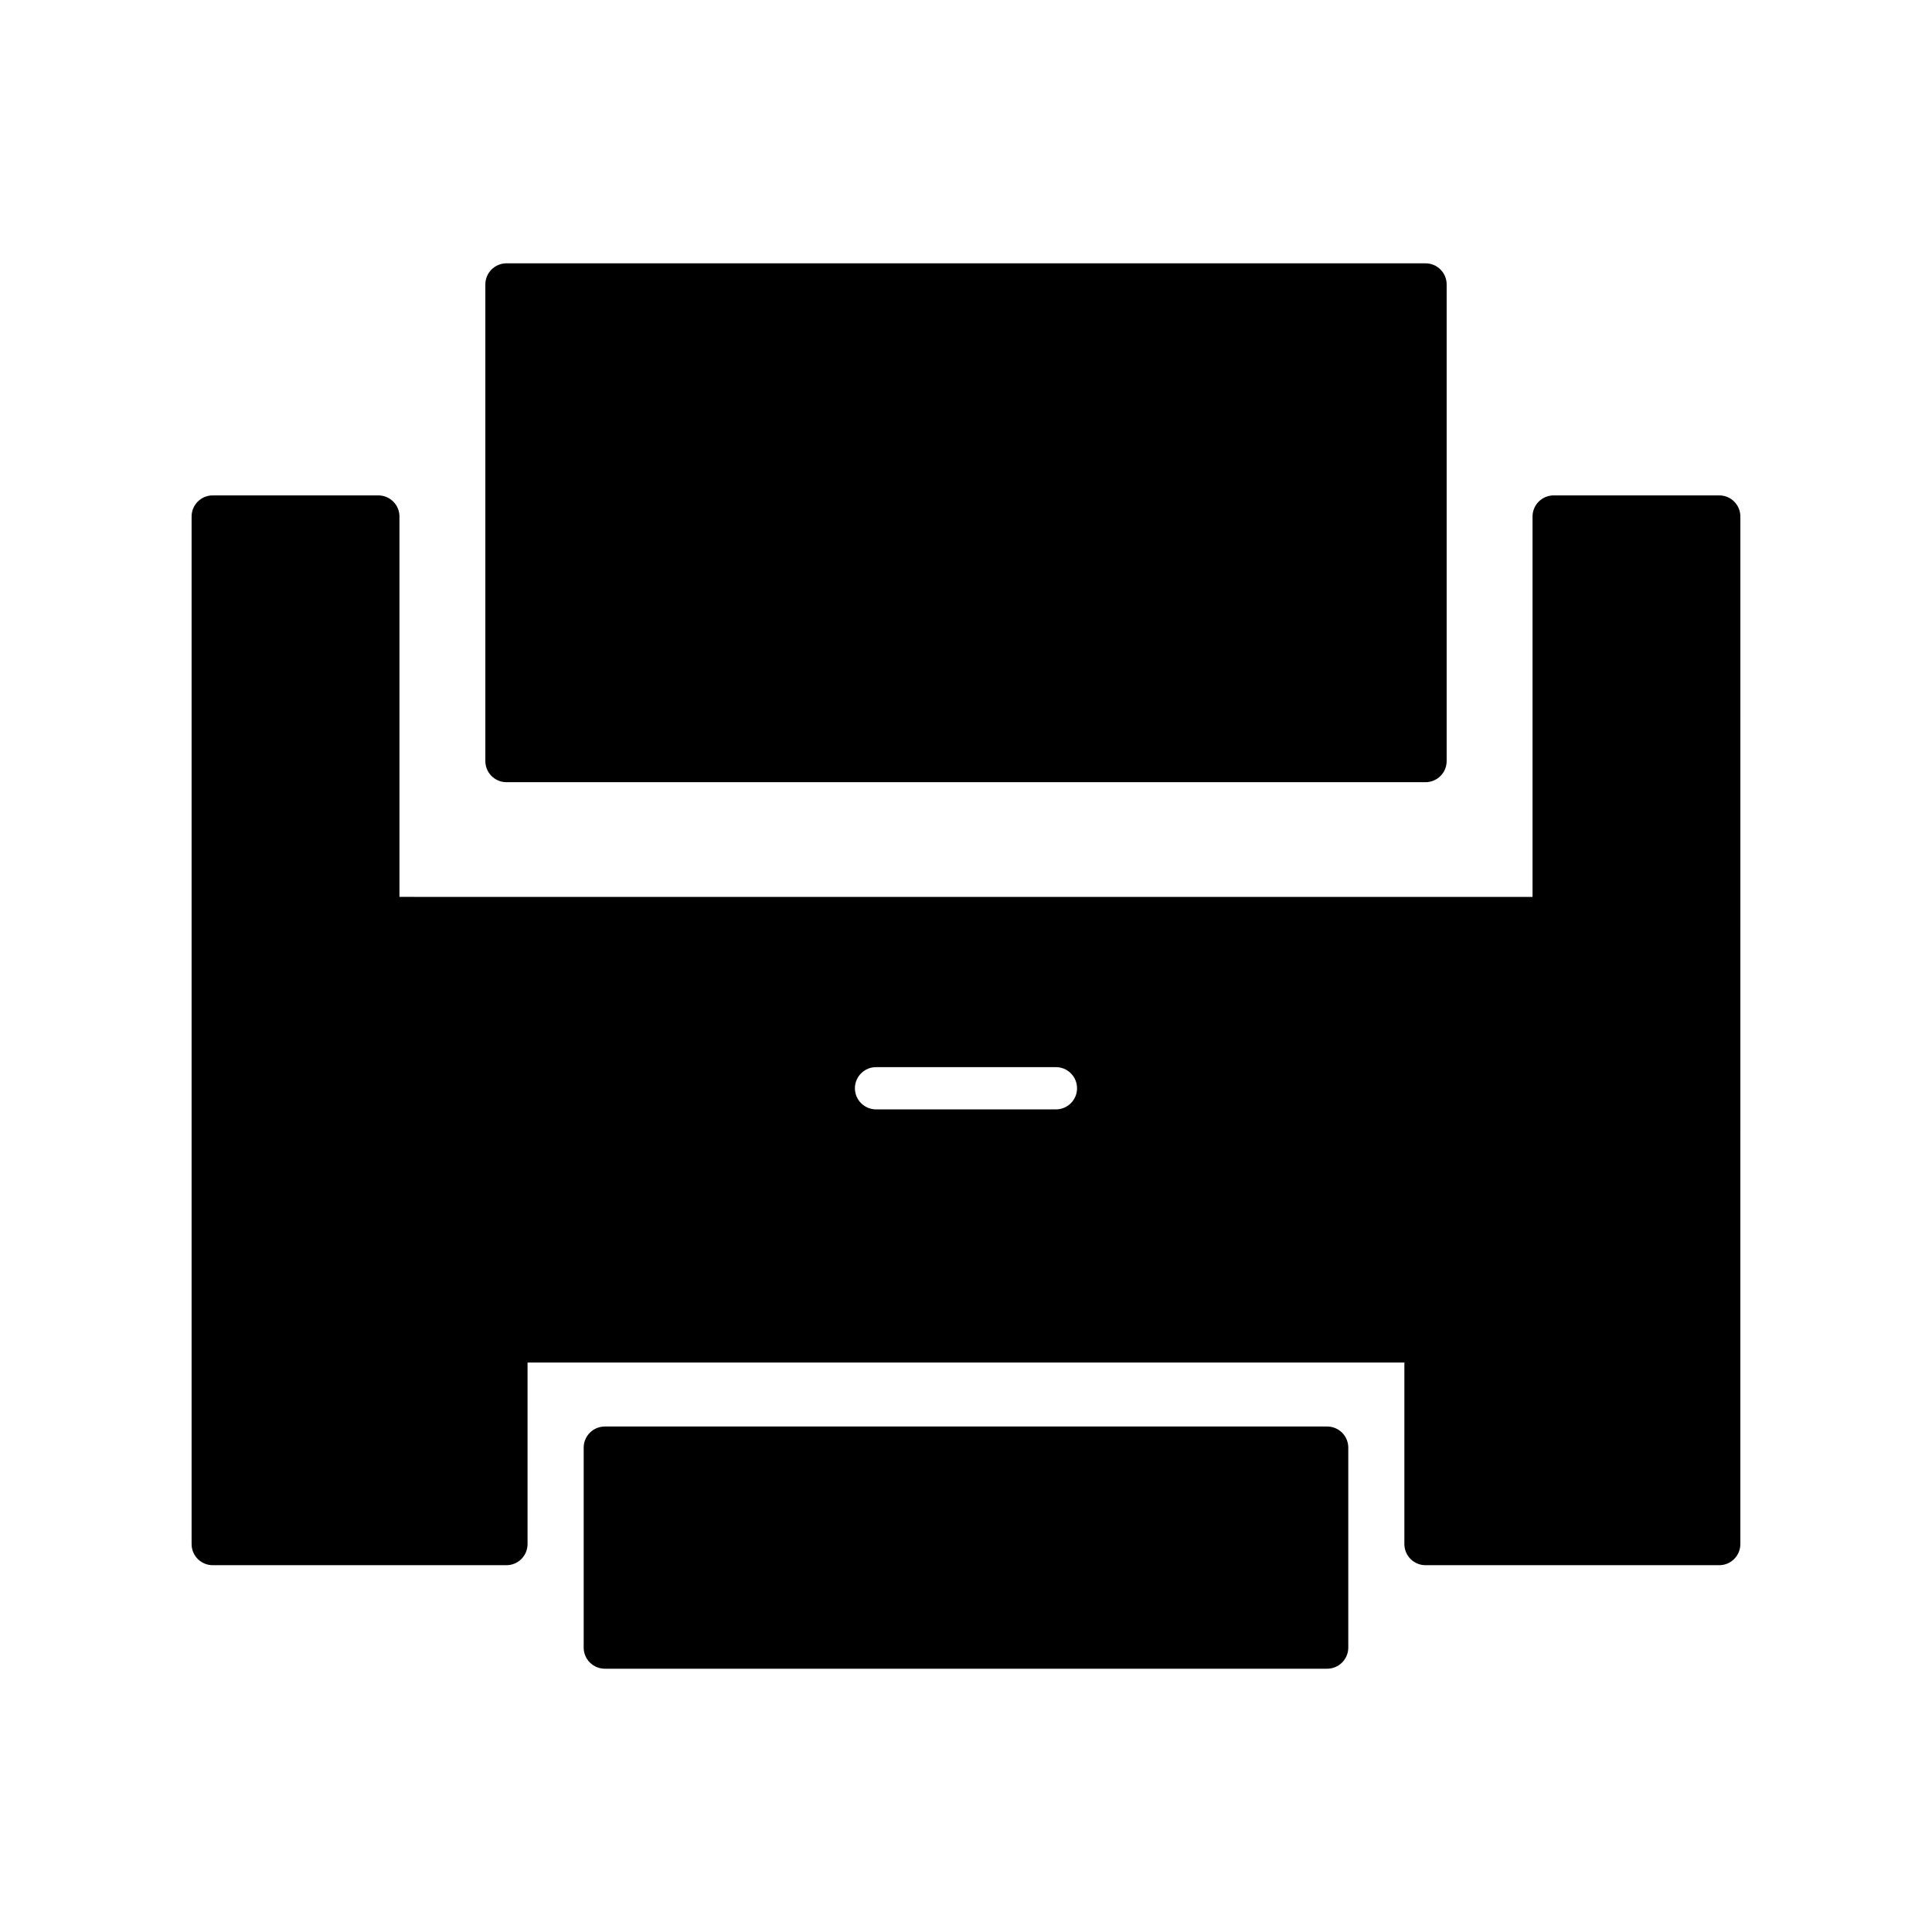
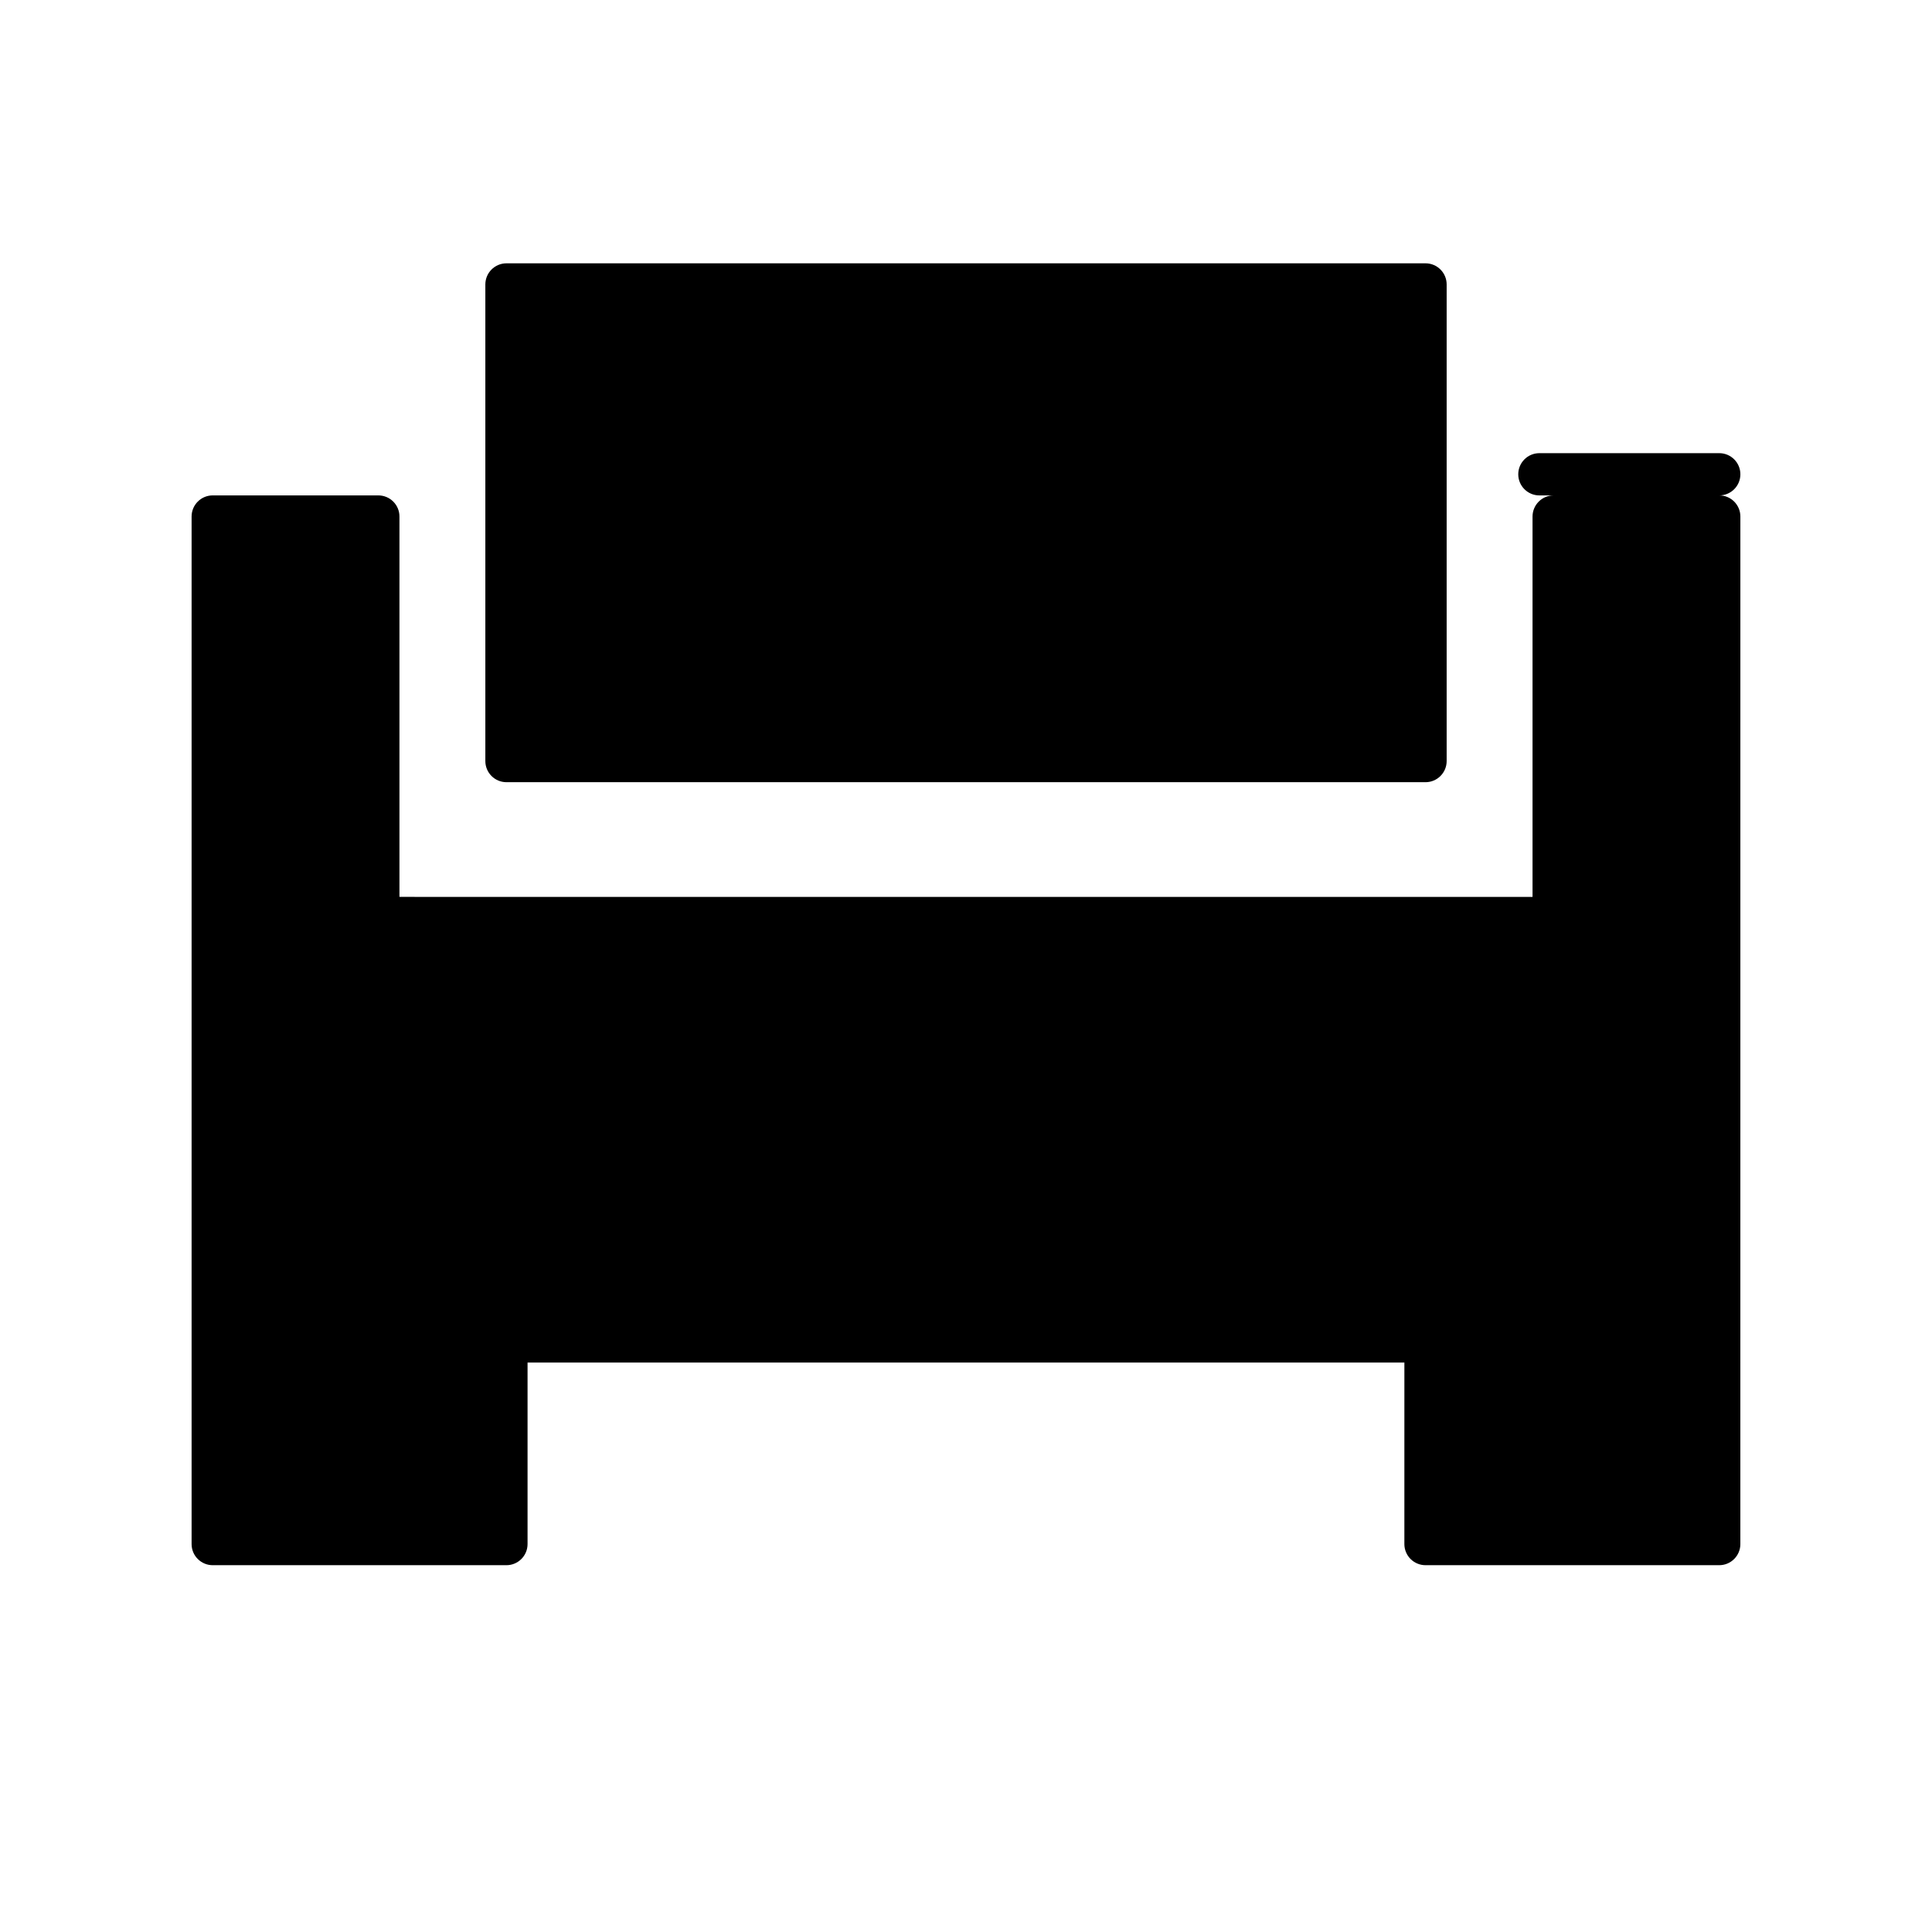
<svg xmlns="http://www.w3.org/2000/svg" fill="#000000" width="800px" height="800px" version="1.1" viewBox="144 144 512 512">
  <g>
    <path d="m278.22 351.29h243.56c3.09 0 5.598-2.508 5.598-5.598v-126.31c0-3.09-2.508-5.598-5.598-5.598h-243.56c-3.09 0-5.598 2.508-5.598 5.598v126.31c0 3.09 2.504 5.598 5.598 5.598z" />
-     <path d="m495.71 522.04h-191.43c-3.09 0-5.598 2.508-5.598 5.598v52.988c0 3.09 2.508 5.598 5.598 5.598h191.43c3.09 0 5.598-2.508 5.598-5.598v-52.988c0-3.094-2.504-5.598-5.598-5.598z" />
-     <path d="m599.62 275.29h-43.883c-3.09 0-5.598 2.508-5.598 5.598v100.8l-300.28-0.004v-100.8c0-3.09-2.508-5.598-5.598-5.598h-43.887c-3.09 0-5.598 2.508-5.598 5.598v272.31c0 3.09 2.508 5.598 5.598 5.598h77.836c3.09 0 5.598-2.508 5.598-5.598v-48.105h232.37l-0.004 48.105c0 1.484 0.59 2.906 1.641 3.957 1.051 1.051 2.473 1.641 3.957 1.641h77.844c3.09 0 5.598-2.508 5.598-5.598l0.004-272.31c0-3.094-2.508-5.598-5.598-5.598zm-175.79 162.71h-47.668c-3.09 0-5.598-2.508-5.598-5.598 0-3.09 2.508-5.598 5.598-5.598h47.668c3.09 0 5.598 2.508 5.598 5.598 0 3.09-2.504 5.598-5.598 5.598z" />
+     <path d="m599.62 275.29h-43.883c-3.09 0-5.598 2.508-5.598 5.598v100.8l-300.28-0.004v-100.8c0-3.09-2.508-5.598-5.598-5.598h-43.887c-3.09 0-5.598 2.508-5.598 5.598v272.31c0 3.09 2.508 5.598 5.598 5.598h77.836c3.09 0 5.598-2.508 5.598-5.598v-48.105h232.37l-0.004 48.105c0 1.484 0.59 2.906 1.641 3.957 1.051 1.051 2.473 1.641 3.957 1.641h77.844c3.09 0 5.598-2.508 5.598-5.598l0.004-272.31c0-3.094-2.508-5.598-5.598-5.598zh-47.668c-3.09 0-5.598-2.508-5.598-5.598 0-3.09 2.508-5.598 5.598-5.598h47.668c3.09 0 5.598 2.508 5.598 5.598 0 3.09-2.504 5.598-5.598 5.598z" />
  </g>
</svg>